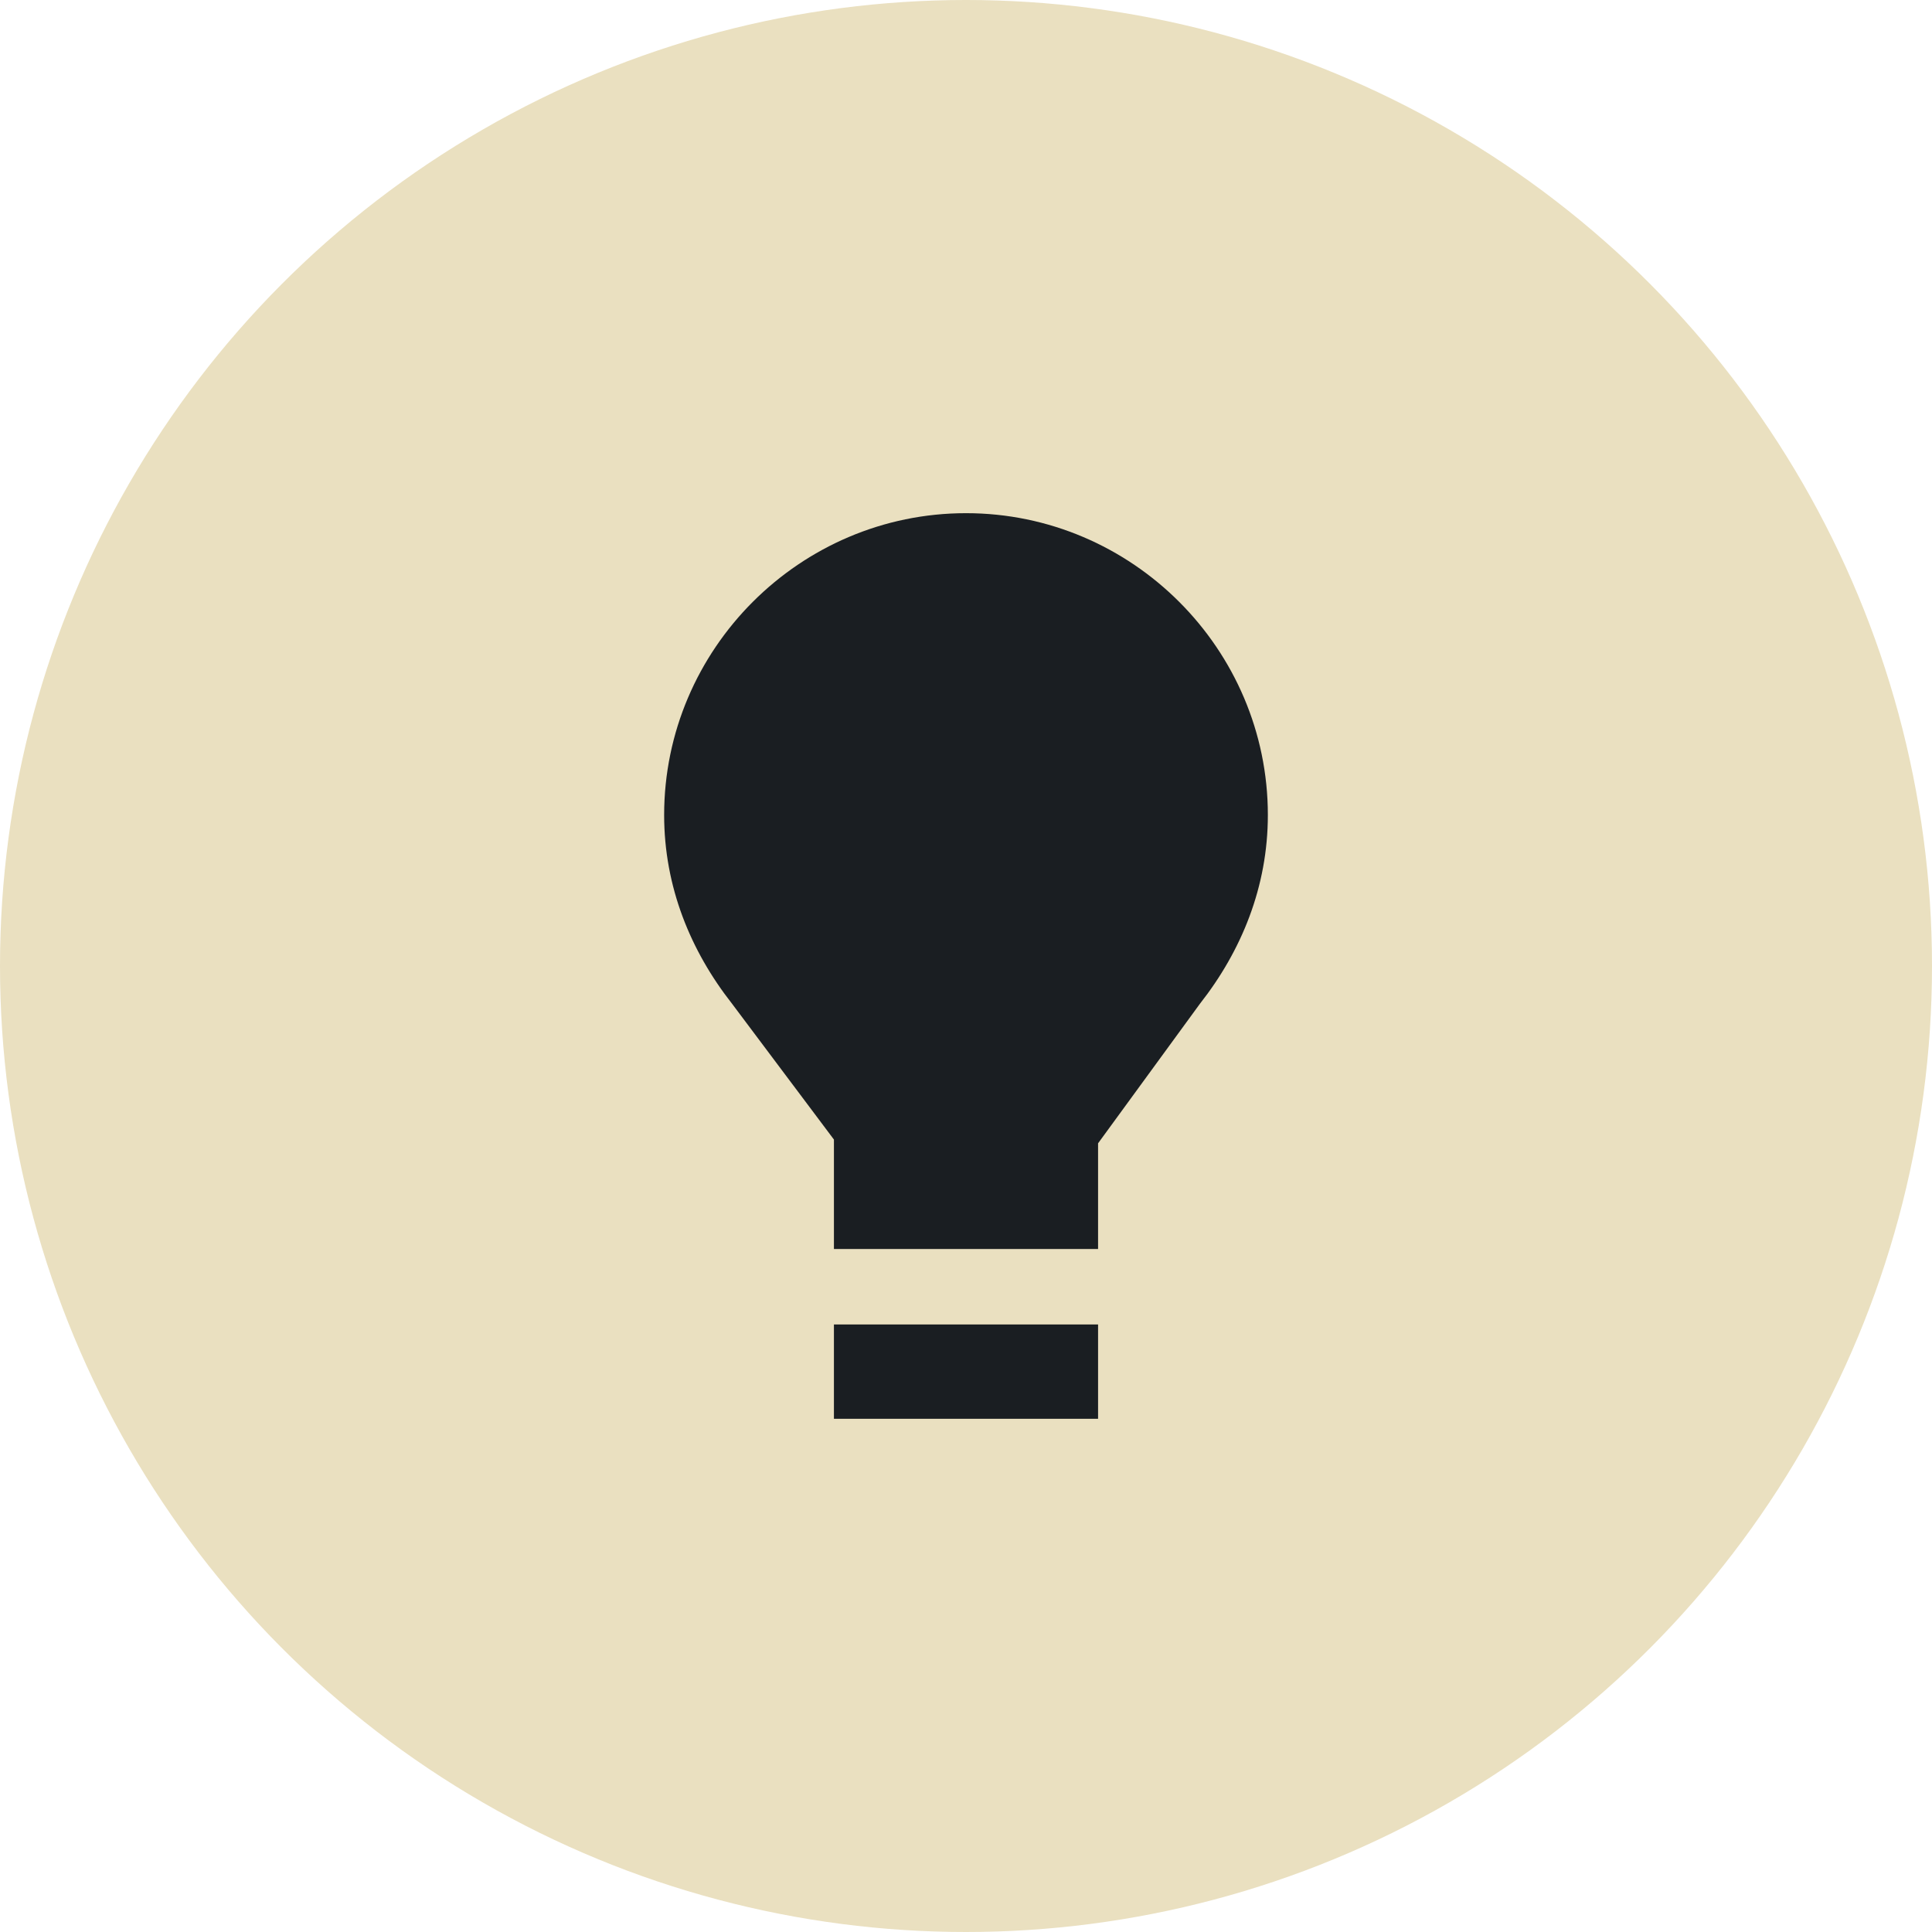
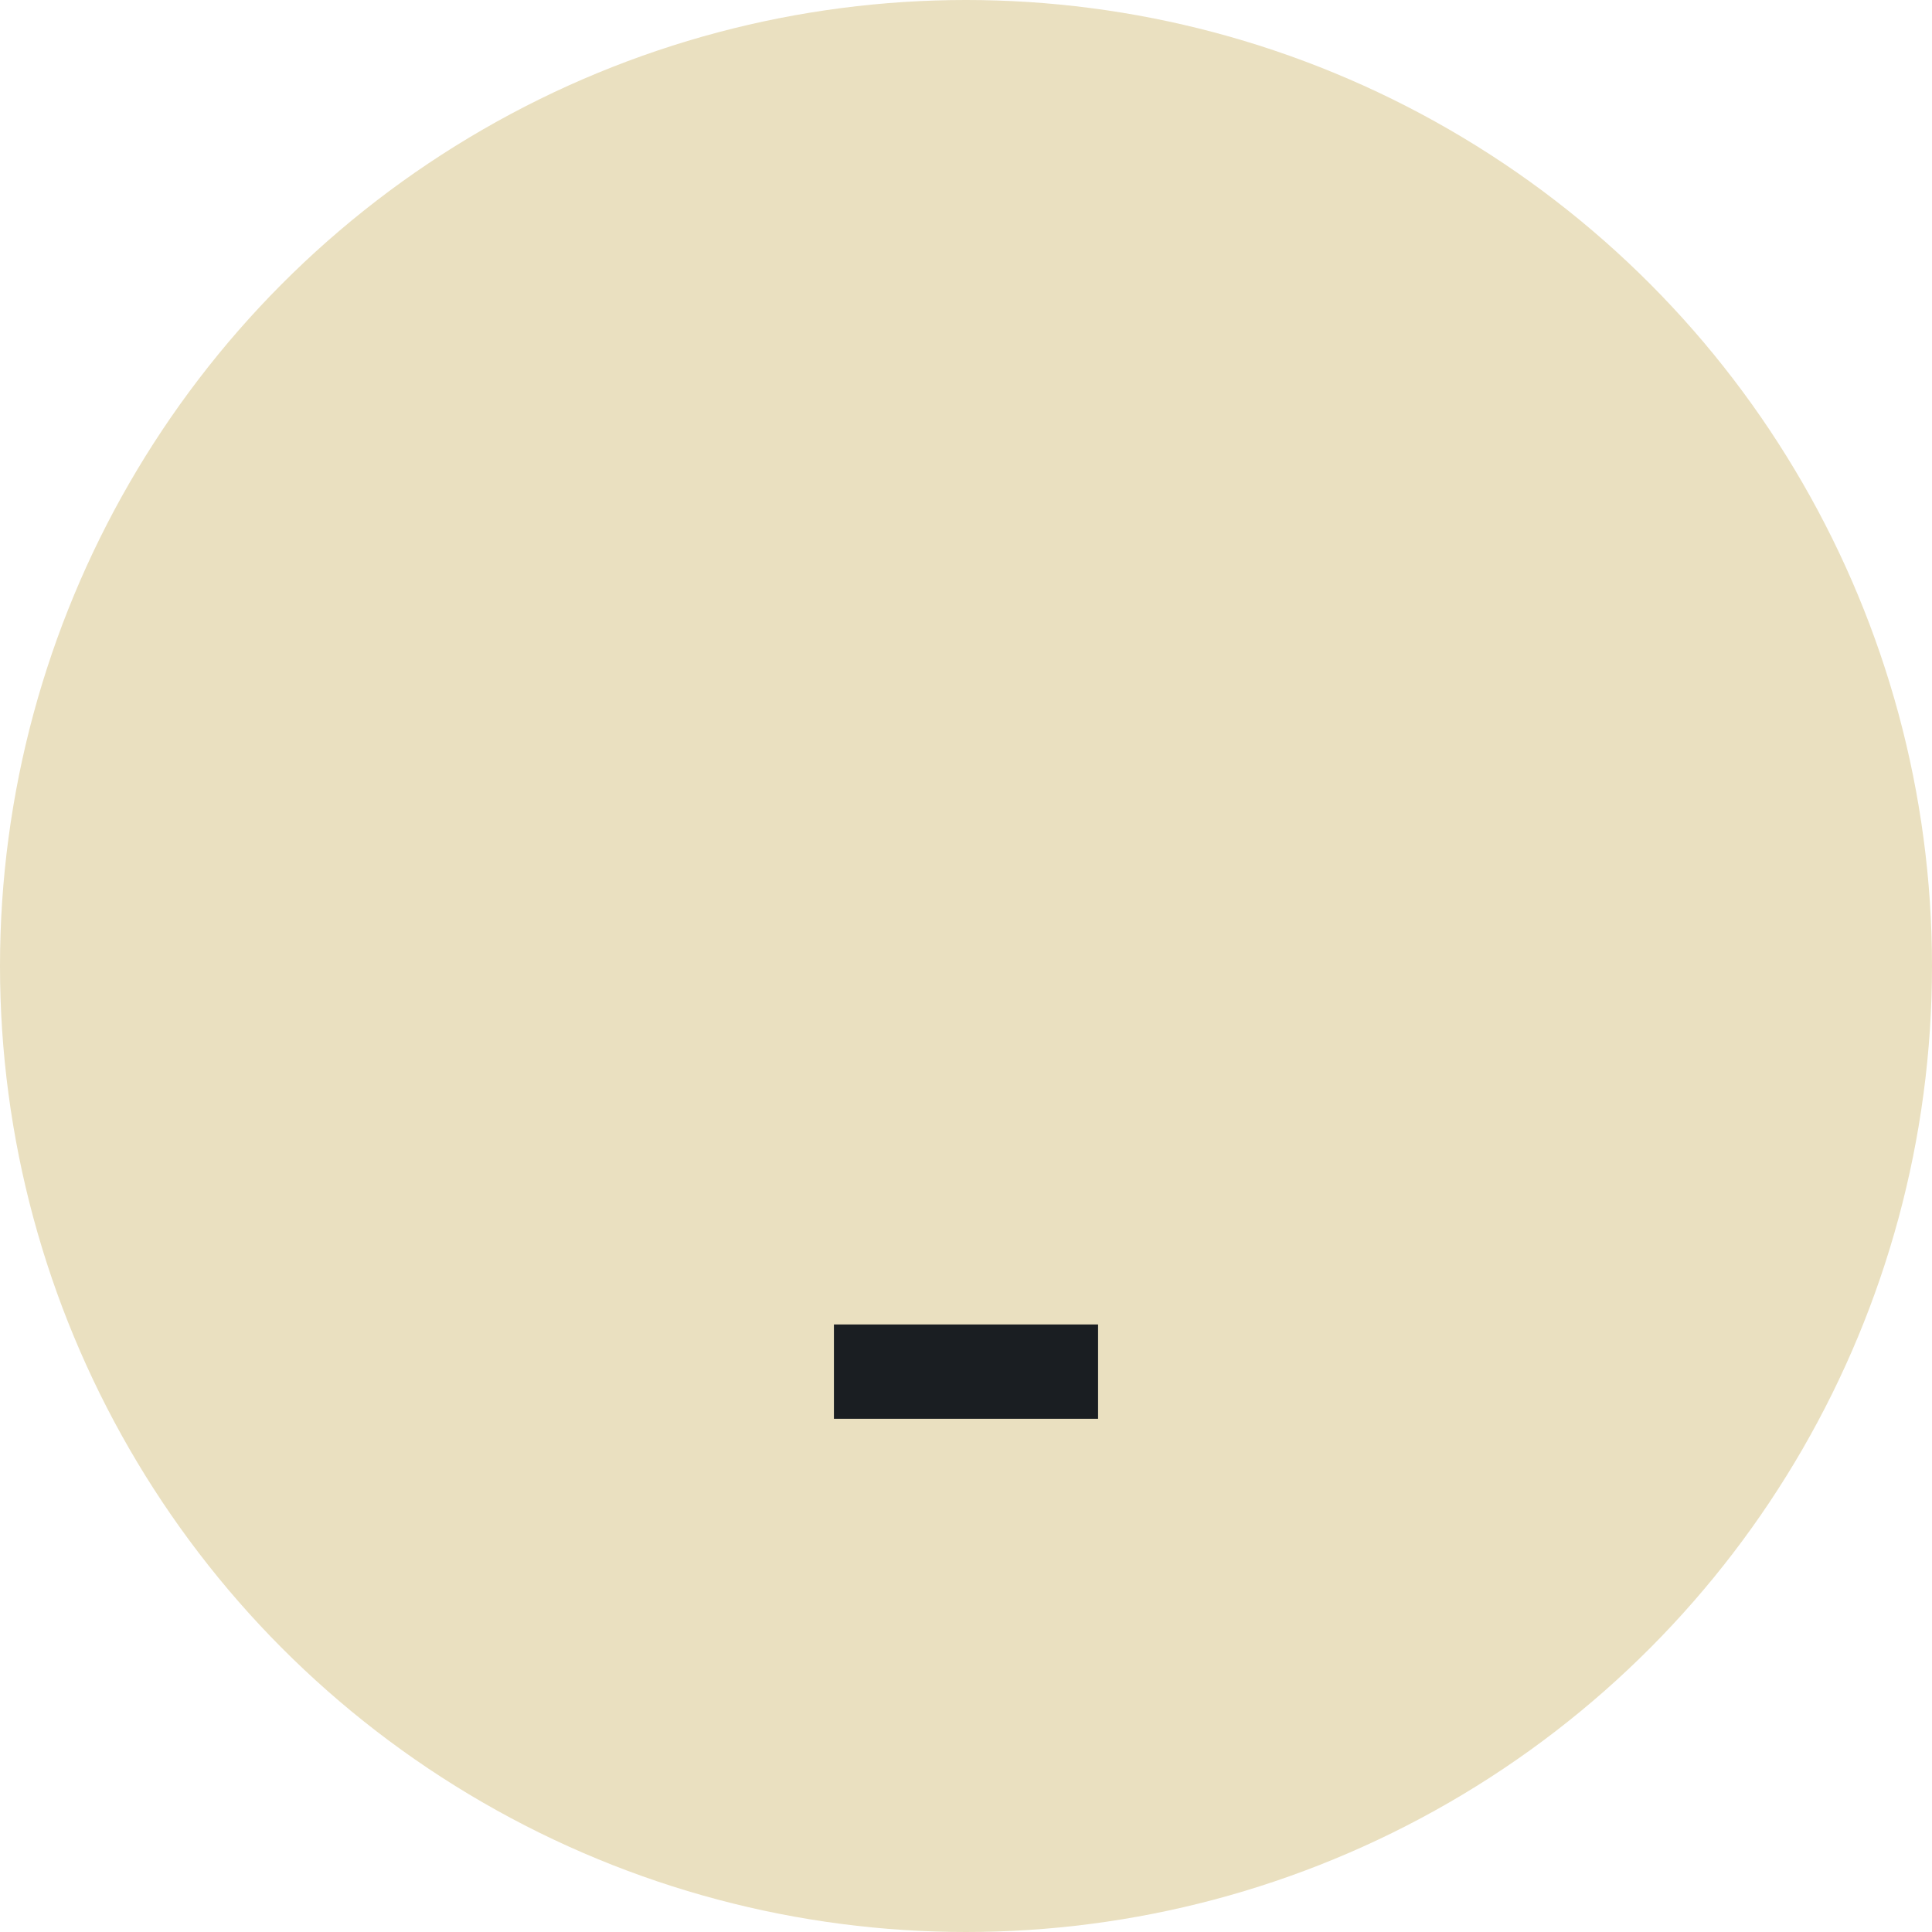
<svg xmlns="http://www.w3.org/2000/svg" width="50" height="50" viewBox="0 0 50 50" fill="none">
  <circle cx="25" cy="25" r="25" fill="#EAE0C0" />
-   <path d="M31.055 25.976C32.129 24.609 32.812 22.949 32.812 21.093C32.812 16.797 29.297 13.281 25 13.281C20.703 13.281 17.188 16.797 17.188 21.093C17.188 22.949 17.871 24.609 18.945 25.976L21.582 29.492V32.324H28.418V29.589L31.055 25.976Z" fill="#1A1E22" />
  <path d="M28.418 34.277H21.582V36.718H28.418V34.277Z" fill="#1A1E22" />
</svg>